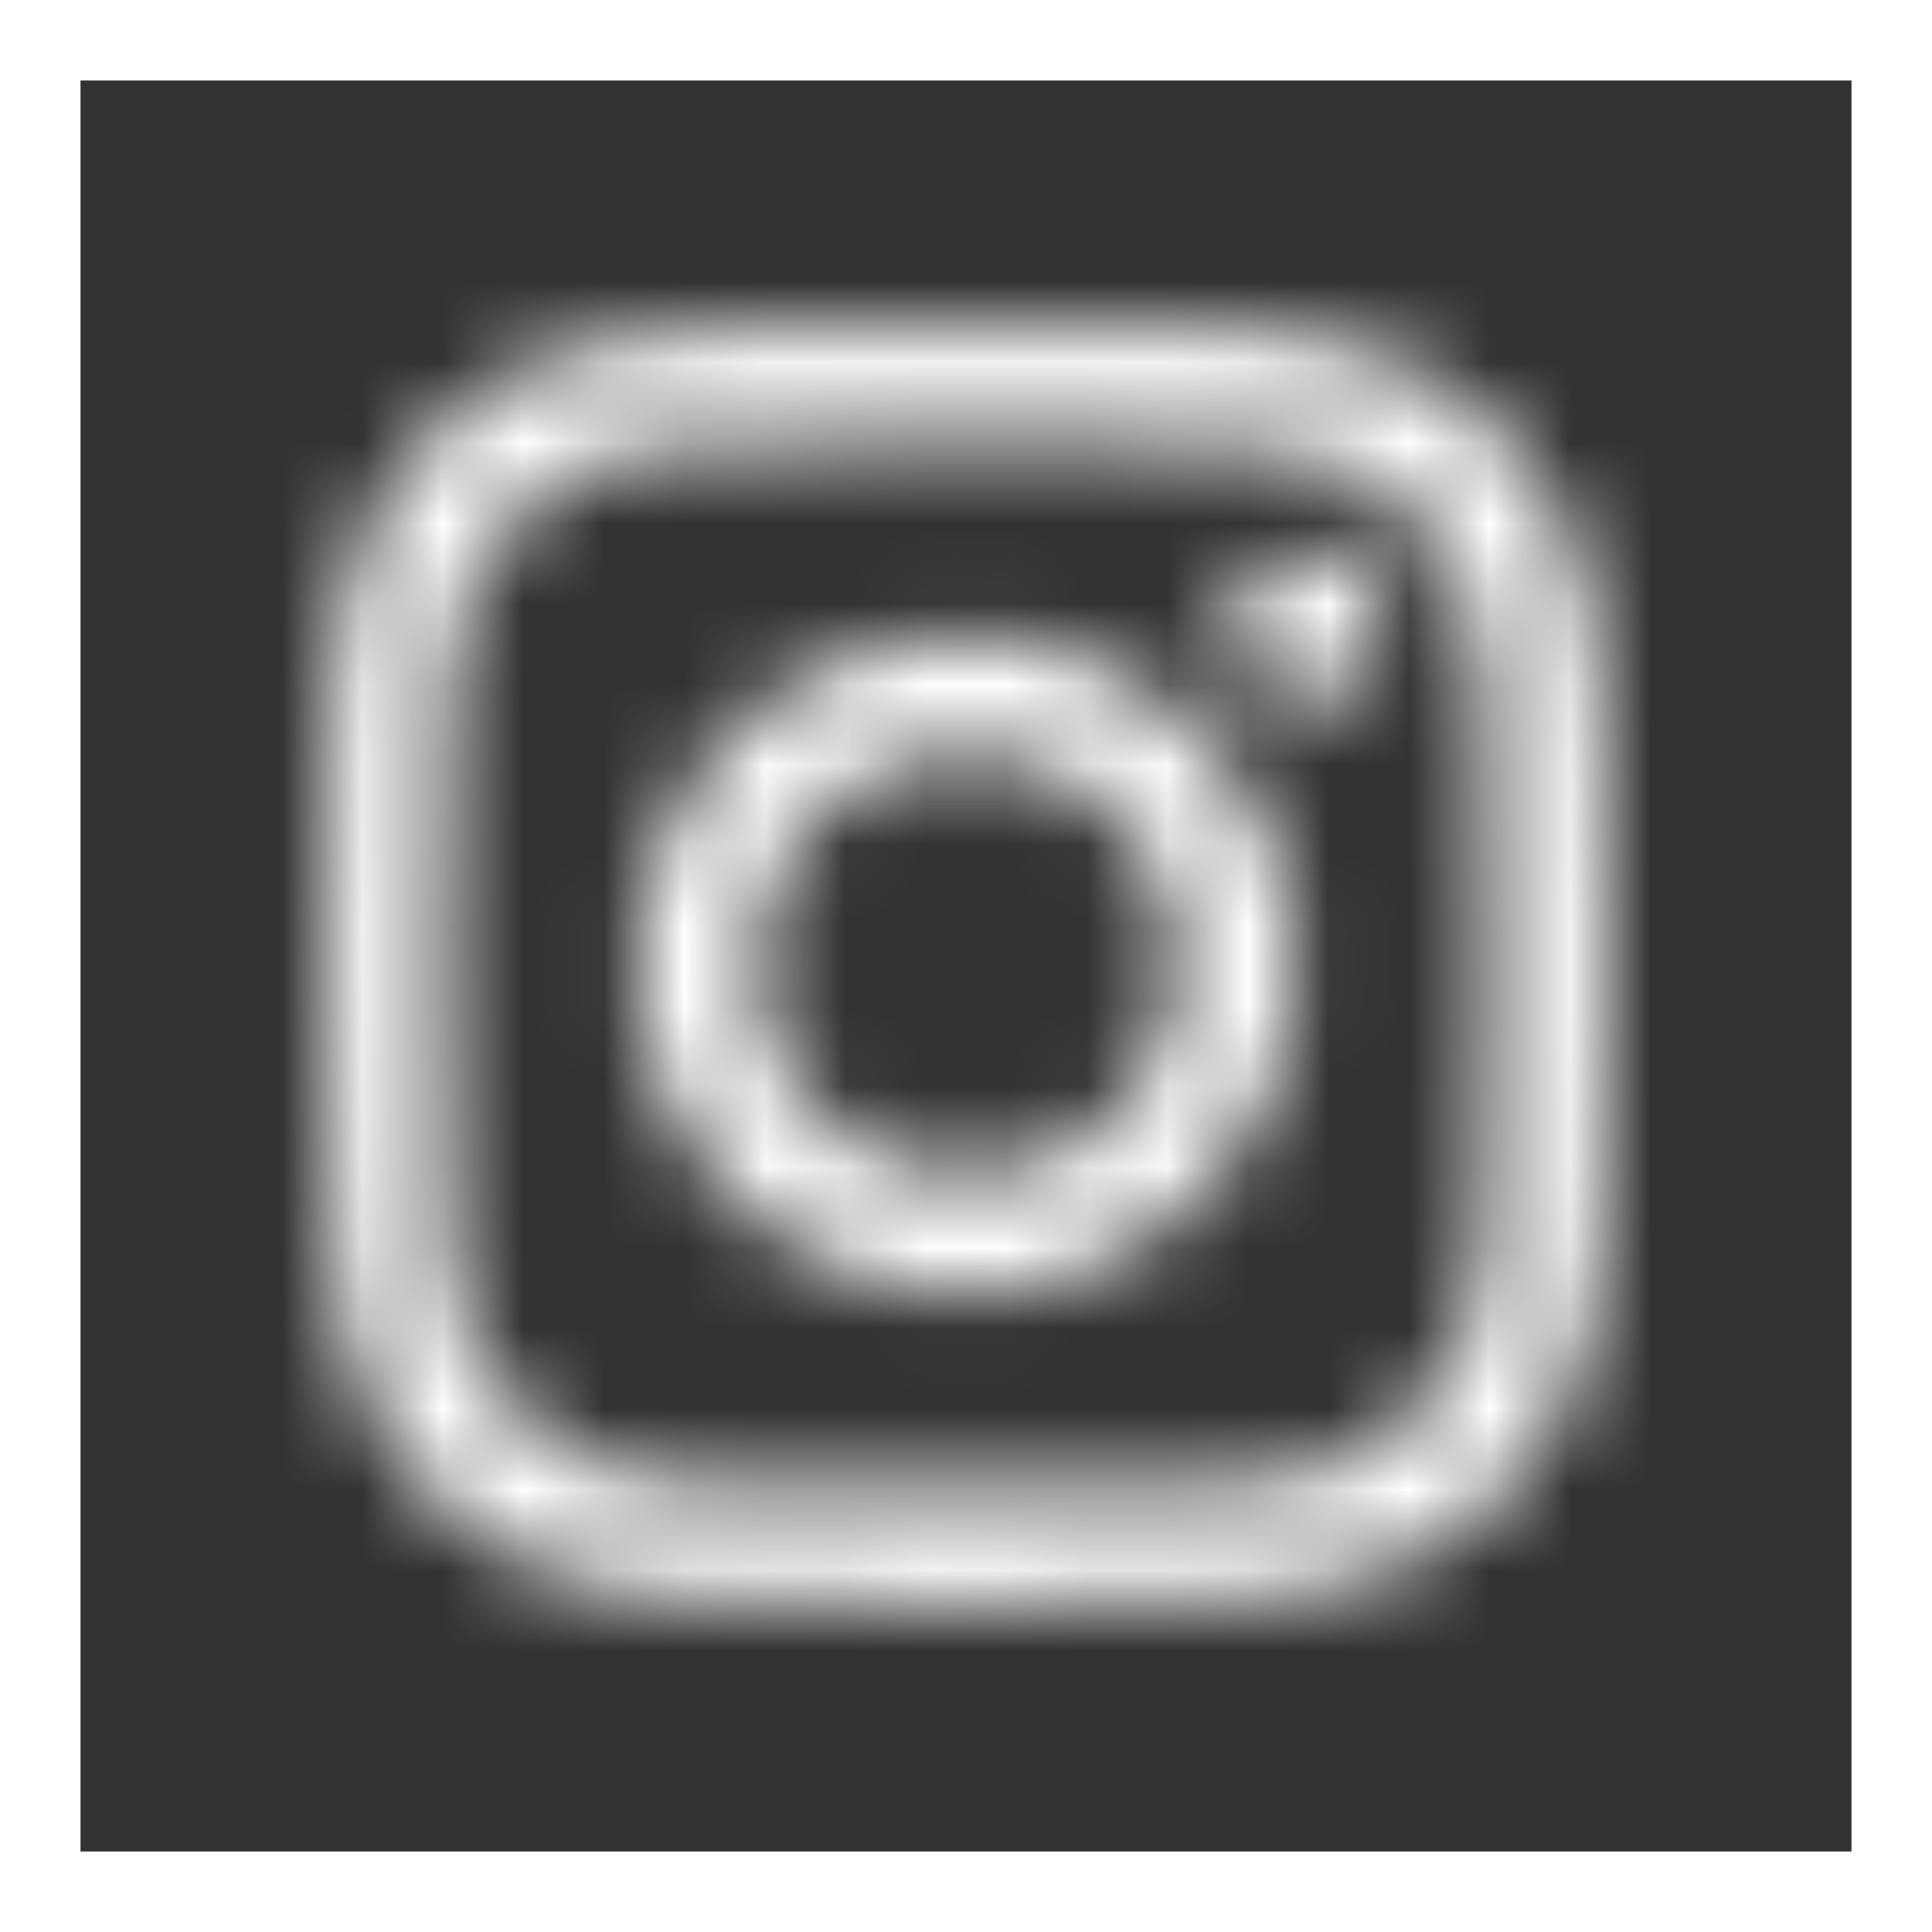
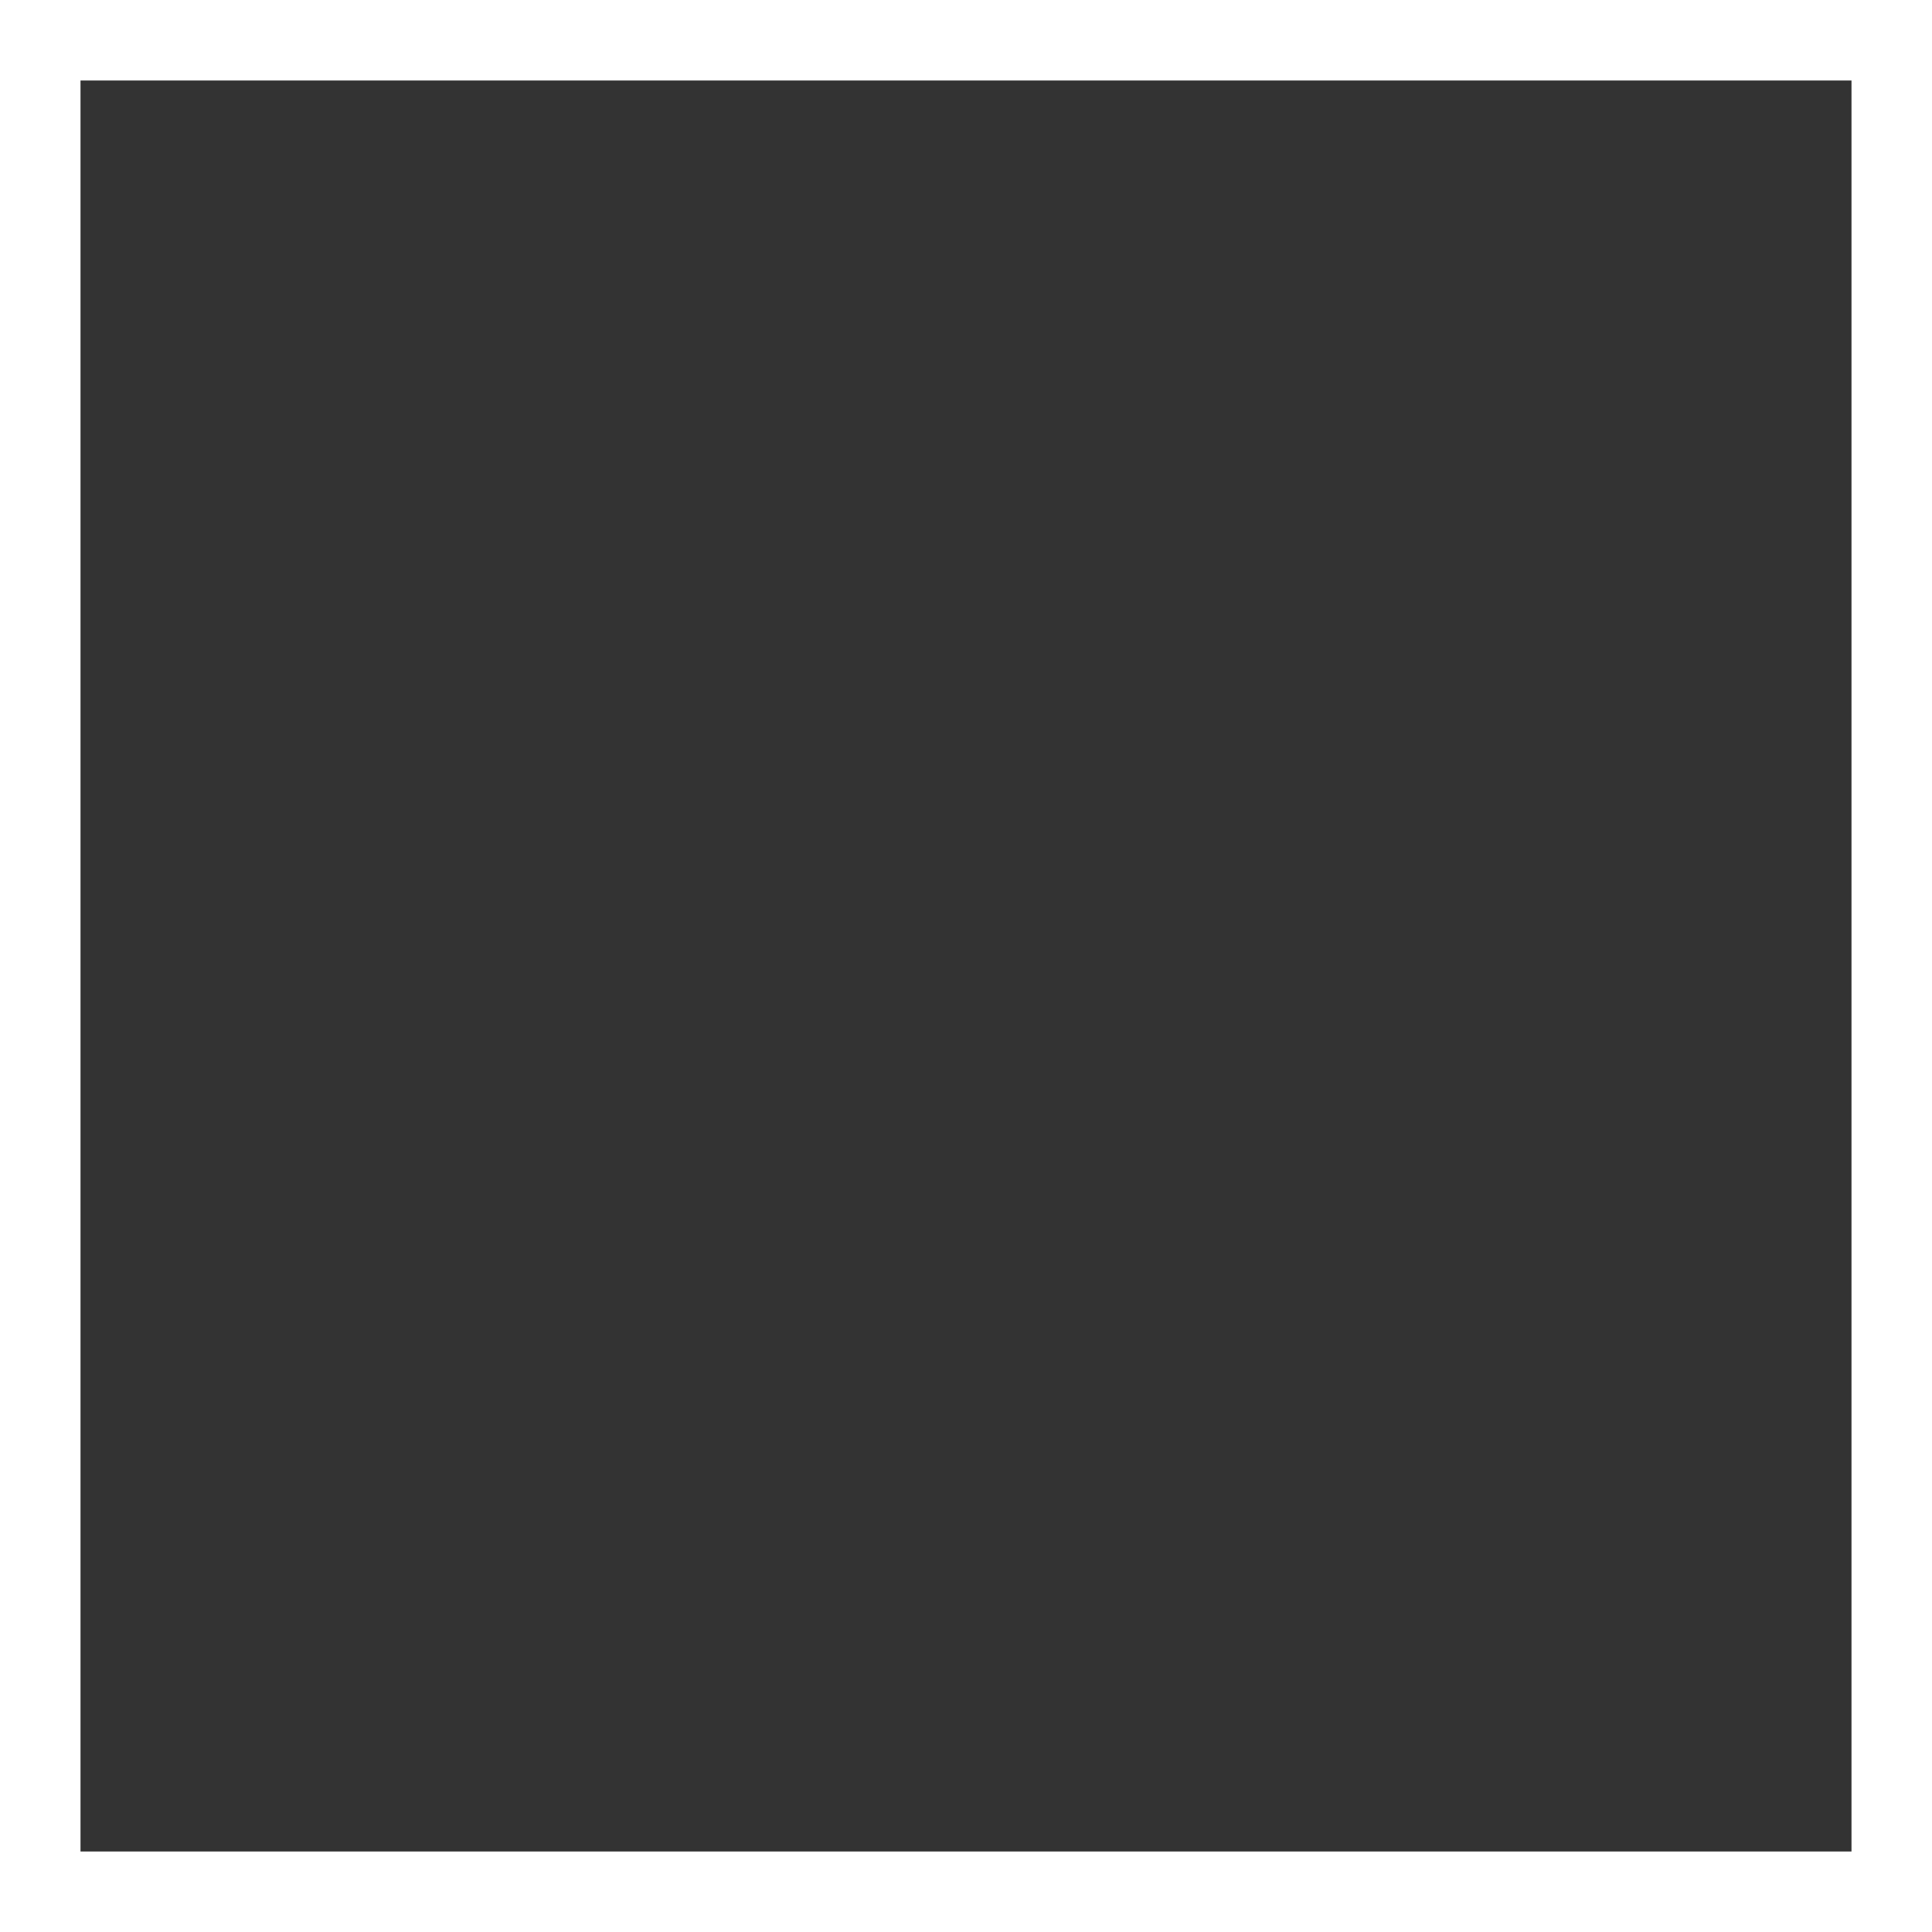
<svg xmlns="http://www.w3.org/2000/svg" width="24" height="24" viewBox="0 0 24 24" fill="none">
  <rect x="0" y="0" width="24" height="24" fill="#333333" stroke="none" />
  <mask id="mask0_156_805" style="mask-type:luminance" maskUnits="userSpaceOnUse" x="4" y="4" width="16" height="16">
-     <path d="M8.721 4.108C7.874 4.15 7.3 4.283 6.796 4.479C6.271 4.682 5.83 4.955 5.389 5.396C4.948 5.837 4.675 6.278 4.479 6.803C4.283 7.307 4.15 7.888 4.115 8.728C4.08 9.575 4.066 9.848 4.073 11.997C4.073 14.153 4.087 14.426 4.129 15.266C4.171 16.113 4.304 16.687 4.5 17.191C4.703 17.716 4.976 18.157 5.417 18.598C5.858 19.039 6.299 19.312 6.824 19.508C7.328 19.704 7.909 19.837 8.749 19.872C9.596 19.907 9.868 19.921 12.018 19.914C14.174 19.914 14.447 19.9 15.293 19.858C16.14 19.816 16.714 19.683 17.218 19.487C17.743 19.284 18.184 19.011 18.625 18.57C19.066 18.129 19.339 17.688 19.535 17.163C19.731 16.659 19.864 16.078 19.899 15.238C19.934 14.391 19.948 14.118 19.941 11.962C19.941 9.806 19.927 9.54 19.885 8.693C19.843 7.846 19.71 7.272 19.514 6.768C19.311 6.243 19.038 5.802 18.597 5.361C18.156 4.92 17.715 4.647 17.19 4.451C16.686 4.255 16.105 4.122 15.265 4.087C14.418 4.052 14.146 4.038 11.996 4.045C9.841 4.045 9.575 4.059 8.728 4.101M8.812 18.451C8.035 18.416 7.615 18.29 7.335 18.178C6.964 18.031 6.698 17.863 6.418 17.583C6.138 17.303 5.97 17.044 5.823 16.673C5.711 16.393 5.585 15.973 5.55 15.196C5.508 14.356 5.501 14.111 5.501 11.99C5.501 9.869 5.501 9.617 5.543 8.784C5.578 8.014 5.704 7.587 5.816 7.307C5.956 6.936 6.131 6.67 6.411 6.39C6.691 6.11 6.95 5.942 7.321 5.795C7.601 5.683 8.021 5.557 8.791 5.522C9.63 5.48 9.876 5.473 11.996 5.473C14.117 5.473 14.37 5.473 15.203 5.515C15.973 5.55 16.399 5.676 16.679 5.788C17.05 5.928 17.316 6.103 17.596 6.383C17.876 6.663 18.044 6.922 18.191 7.293C18.303 7.573 18.429 7.993 18.464 8.763C18.506 9.603 18.513 9.848 18.52 11.969C18.52 14.09 18.52 14.342 18.478 15.175C18.443 15.952 18.317 16.372 18.205 16.652C18.065 17.023 17.89 17.289 17.61 17.569C17.33 17.849 17.071 18.017 16.7 18.164C16.42 18.276 16 18.402 15.23 18.437C14.39 18.479 14.146 18.486 12.024 18.486C9.903 18.486 9.659 18.486 8.819 18.444M15.28 7.748C15.28 8.273 15.707 8.7 16.232 8.7C16.756 8.7 17.183 8.273 17.183 7.748C17.183 7.223 16.756 6.796 16.232 6.796C15.707 6.796 15.28 7.223 15.28 7.748ZM7.93 11.997C7.93 14.251 9.764 16.071 12.011 16.064C14.264 16.064 16.084 14.23 16.078 11.983C16.078 9.736 14.243 7.909 11.996 7.916C9.749 7.916 7.923 9.75 7.93 11.997ZM9.365 11.99C9.365 10.527 10.547 9.344 12.004 9.337C13.466 9.337 14.649 10.513 14.656 11.976C14.656 13.439 13.473 14.622 12.018 14.629C10.555 14.629 9.372 13.453 9.365 11.99Z" fill="white" />
+     <path d="M8.721 4.108C7.874 4.15 7.3 4.283 6.796 4.479C6.271 4.682 5.83 4.955 5.389 5.396C4.948 5.837 4.675 6.278 4.479 6.803C4.283 7.307 4.15 7.888 4.115 8.728C4.08 9.575 4.066 9.848 4.073 11.997C4.073 14.153 4.087 14.426 4.129 15.266C4.171 16.113 4.304 16.687 4.5 17.191C4.703 17.716 4.976 18.157 5.417 18.598C5.858 19.039 6.299 19.312 6.824 19.508C7.328 19.704 7.909 19.837 8.749 19.872C9.596 19.907 9.868 19.921 12.018 19.914C14.174 19.914 14.447 19.9 15.293 19.858C16.14 19.816 16.714 19.683 17.218 19.487C17.743 19.284 18.184 19.011 18.625 18.57C19.066 18.129 19.339 17.688 19.535 17.163C19.731 16.659 19.864 16.078 19.899 15.238C19.934 14.391 19.948 14.118 19.941 11.962C19.941 9.806 19.927 9.54 19.885 8.693C19.843 7.846 19.71 7.272 19.514 6.768C19.311 6.243 19.038 5.802 18.597 5.361C18.156 4.92 17.715 4.647 17.19 4.451C16.686 4.255 16.105 4.122 15.265 4.087C14.418 4.052 14.146 4.038 11.996 4.045C9.841 4.045 9.575 4.059 8.728 4.101M8.812 18.451C8.035 18.416 7.615 18.29 7.335 18.178C6.964 18.031 6.698 17.863 6.418 17.583C6.138 17.303 5.97 17.044 5.823 16.673C5.711 16.393 5.585 15.973 5.55 15.196C5.508 14.356 5.501 14.111 5.501 11.99C5.501 9.869 5.501 9.617 5.543 8.784C5.578 8.014 5.704 7.587 5.816 7.307C5.956 6.936 6.131 6.67 6.411 6.39C6.691 6.11 6.95 5.942 7.321 5.795C7.601 5.683 8.021 5.557 8.791 5.522C9.63 5.48 9.876 5.473 11.996 5.473C14.117 5.473 14.37 5.473 15.203 5.515C15.973 5.55 16.399 5.676 16.679 5.788C17.05 5.928 17.316 6.103 17.596 6.383C17.876 6.663 18.044 6.922 18.191 7.293C18.303 7.573 18.429 7.993 18.464 8.763C18.506 9.603 18.513 9.848 18.52 11.969C18.52 14.09 18.52 14.342 18.478 15.175C18.443 15.952 18.317 16.372 18.205 16.652C18.065 17.023 17.89 17.289 17.61 17.569C17.33 17.849 17.071 18.017 16.7 18.164C16.42 18.276 16 18.402 15.23 18.437C14.39 18.479 14.146 18.486 12.024 18.486C9.903 18.486 9.659 18.486 8.819 18.444M15.28 7.748C15.28 8.273 15.707 8.7 16.232 8.7C16.756 8.7 17.183 8.273 17.183 7.748C17.183 7.223 16.756 6.796 16.232 6.796C15.707 6.796 15.28 7.223 15.28 7.748ZM7.93 11.997C7.93 14.251 9.764 16.071 12.011 16.064C14.264 16.064 16.084 14.23 16.078 11.983C9.749 7.916 7.923 9.75 7.93 11.997ZM9.365 11.99C9.365 10.527 10.547 9.344 12.004 9.337C13.466 9.337 14.649 10.513 14.656 11.976C14.656 13.439 13.473 14.622 12.018 14.629C10.555 14.629 9.372 13.453 9.365 11.99Z" fill="white" />
  </mask>
  <g mask="url(#mask0_156_805)">
-     <path d="M20.572 3.429H3.429V20.572H20.572V3.429Z" fill="white" />
-   </g>
+     </g>
  <rect x="0.5" y="0.5" width="23" height="23" stroke="white" />
</svg>